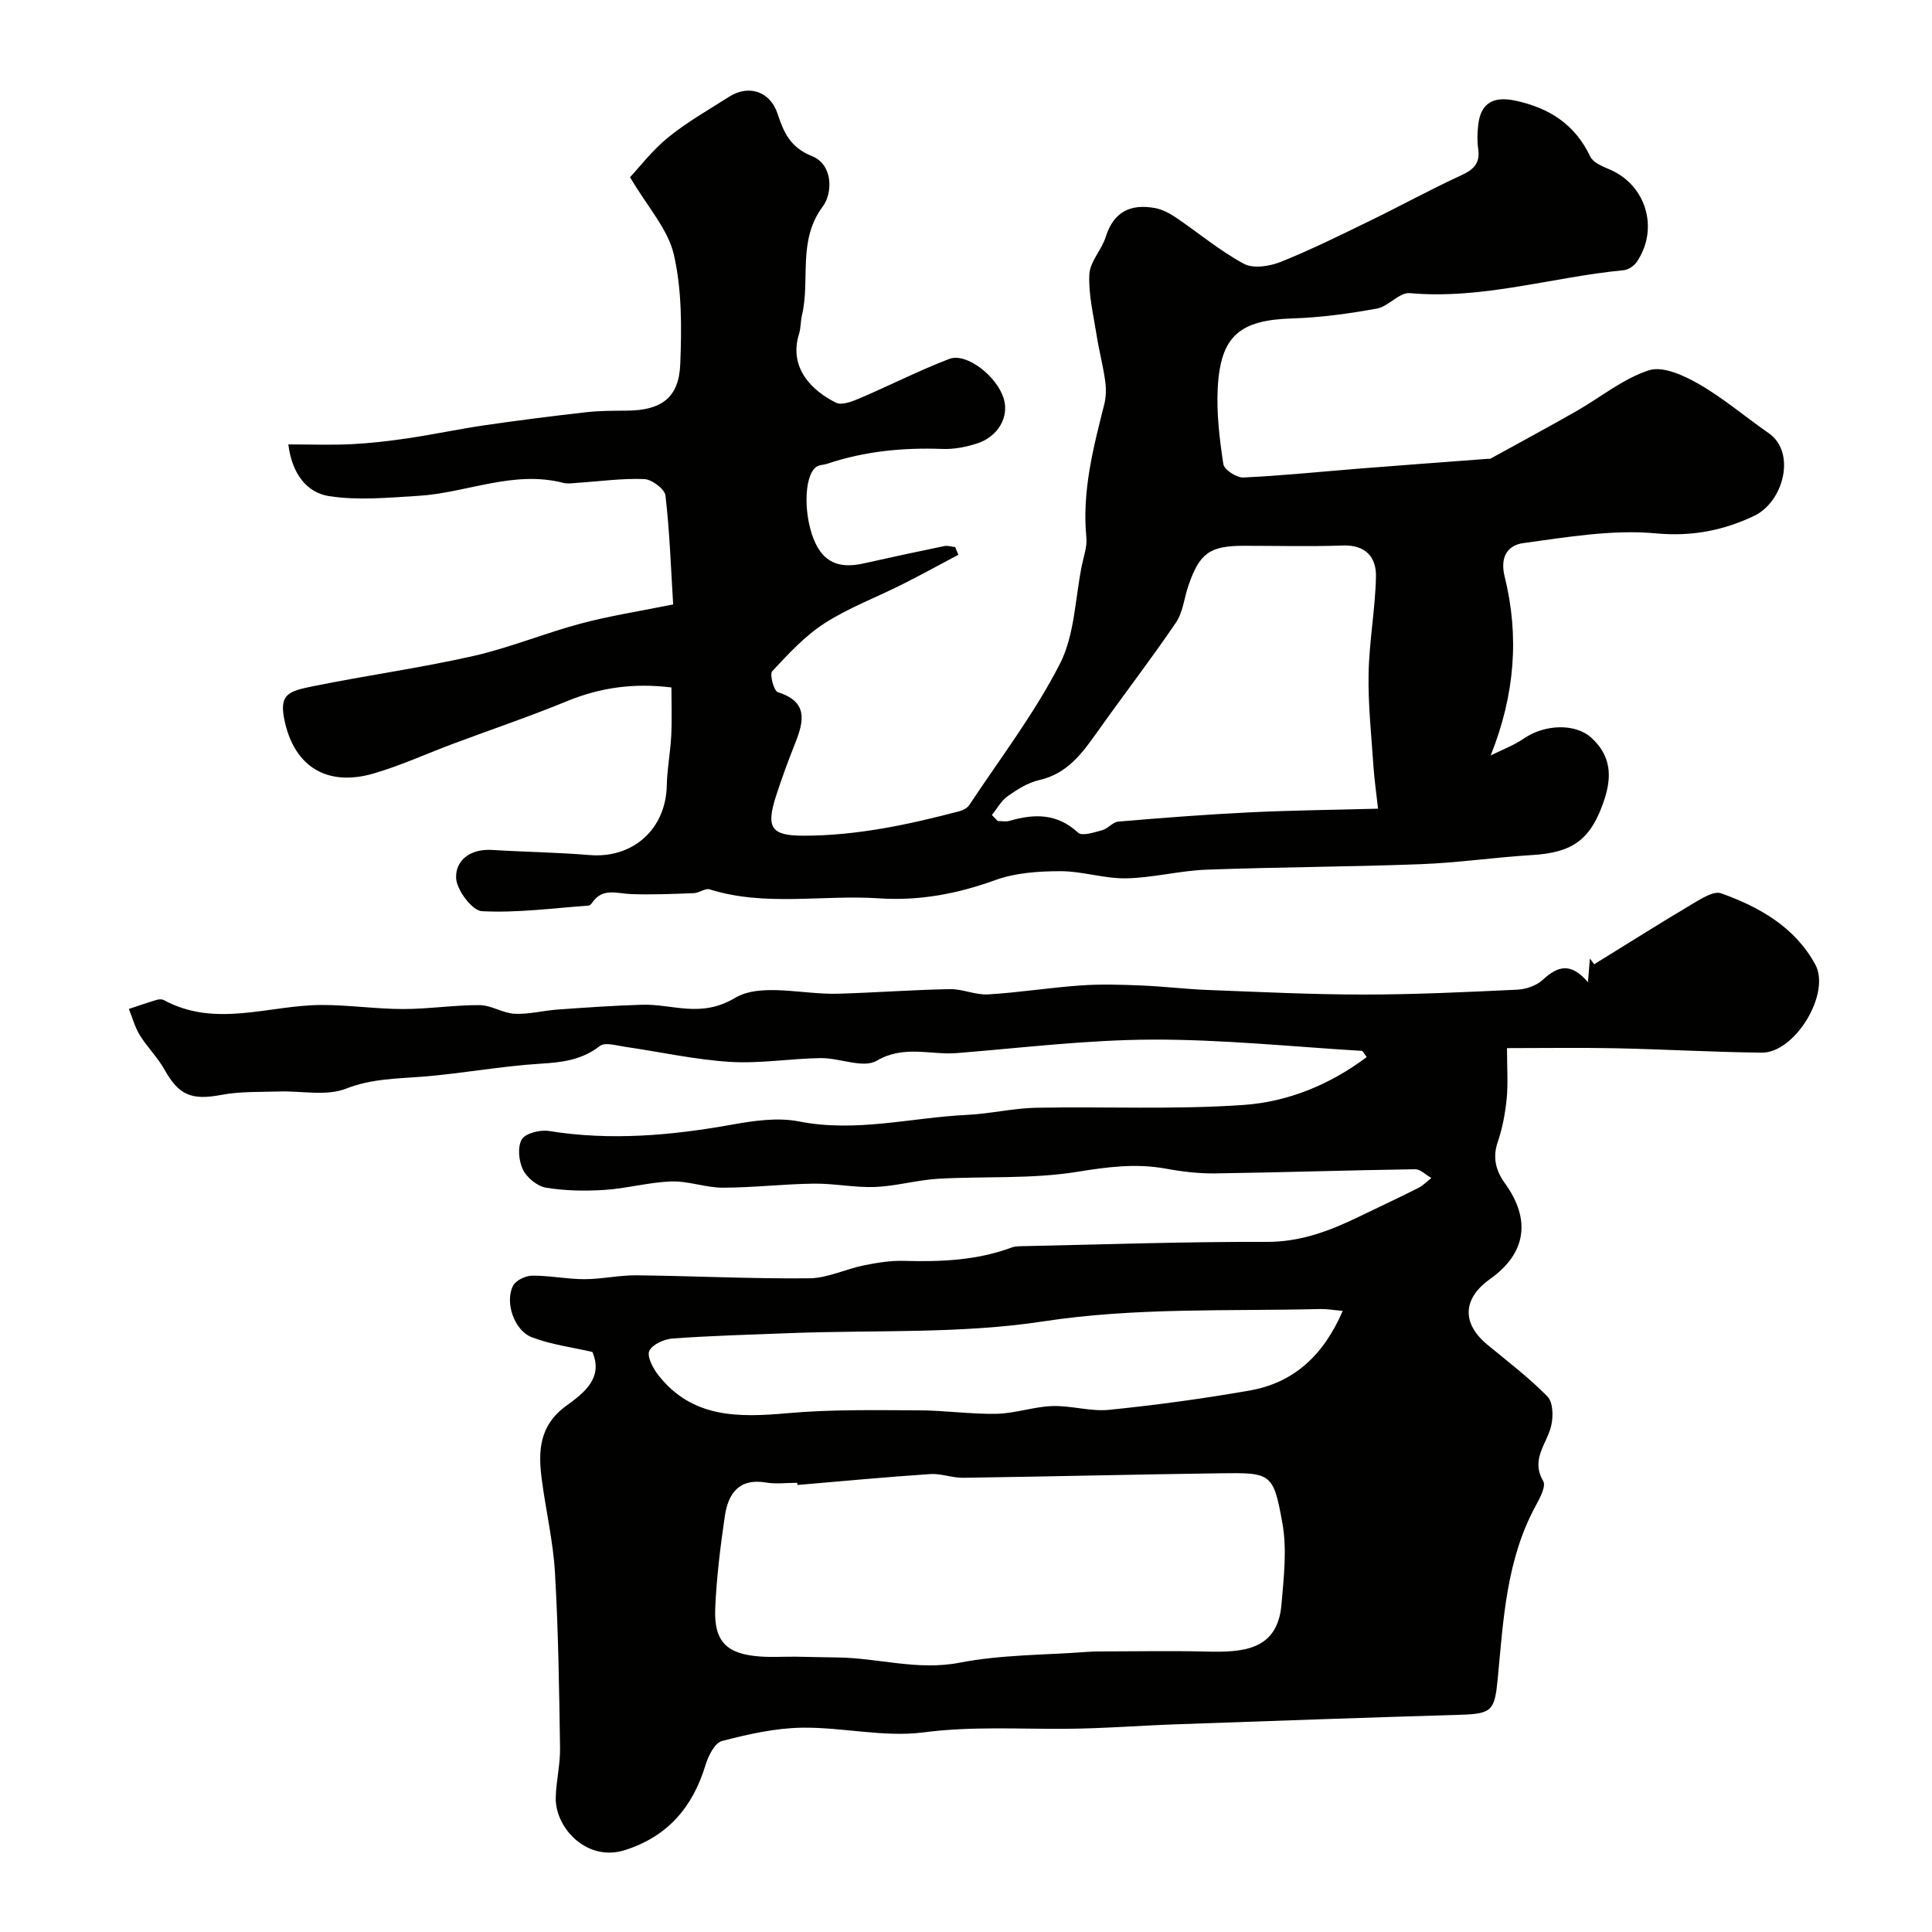
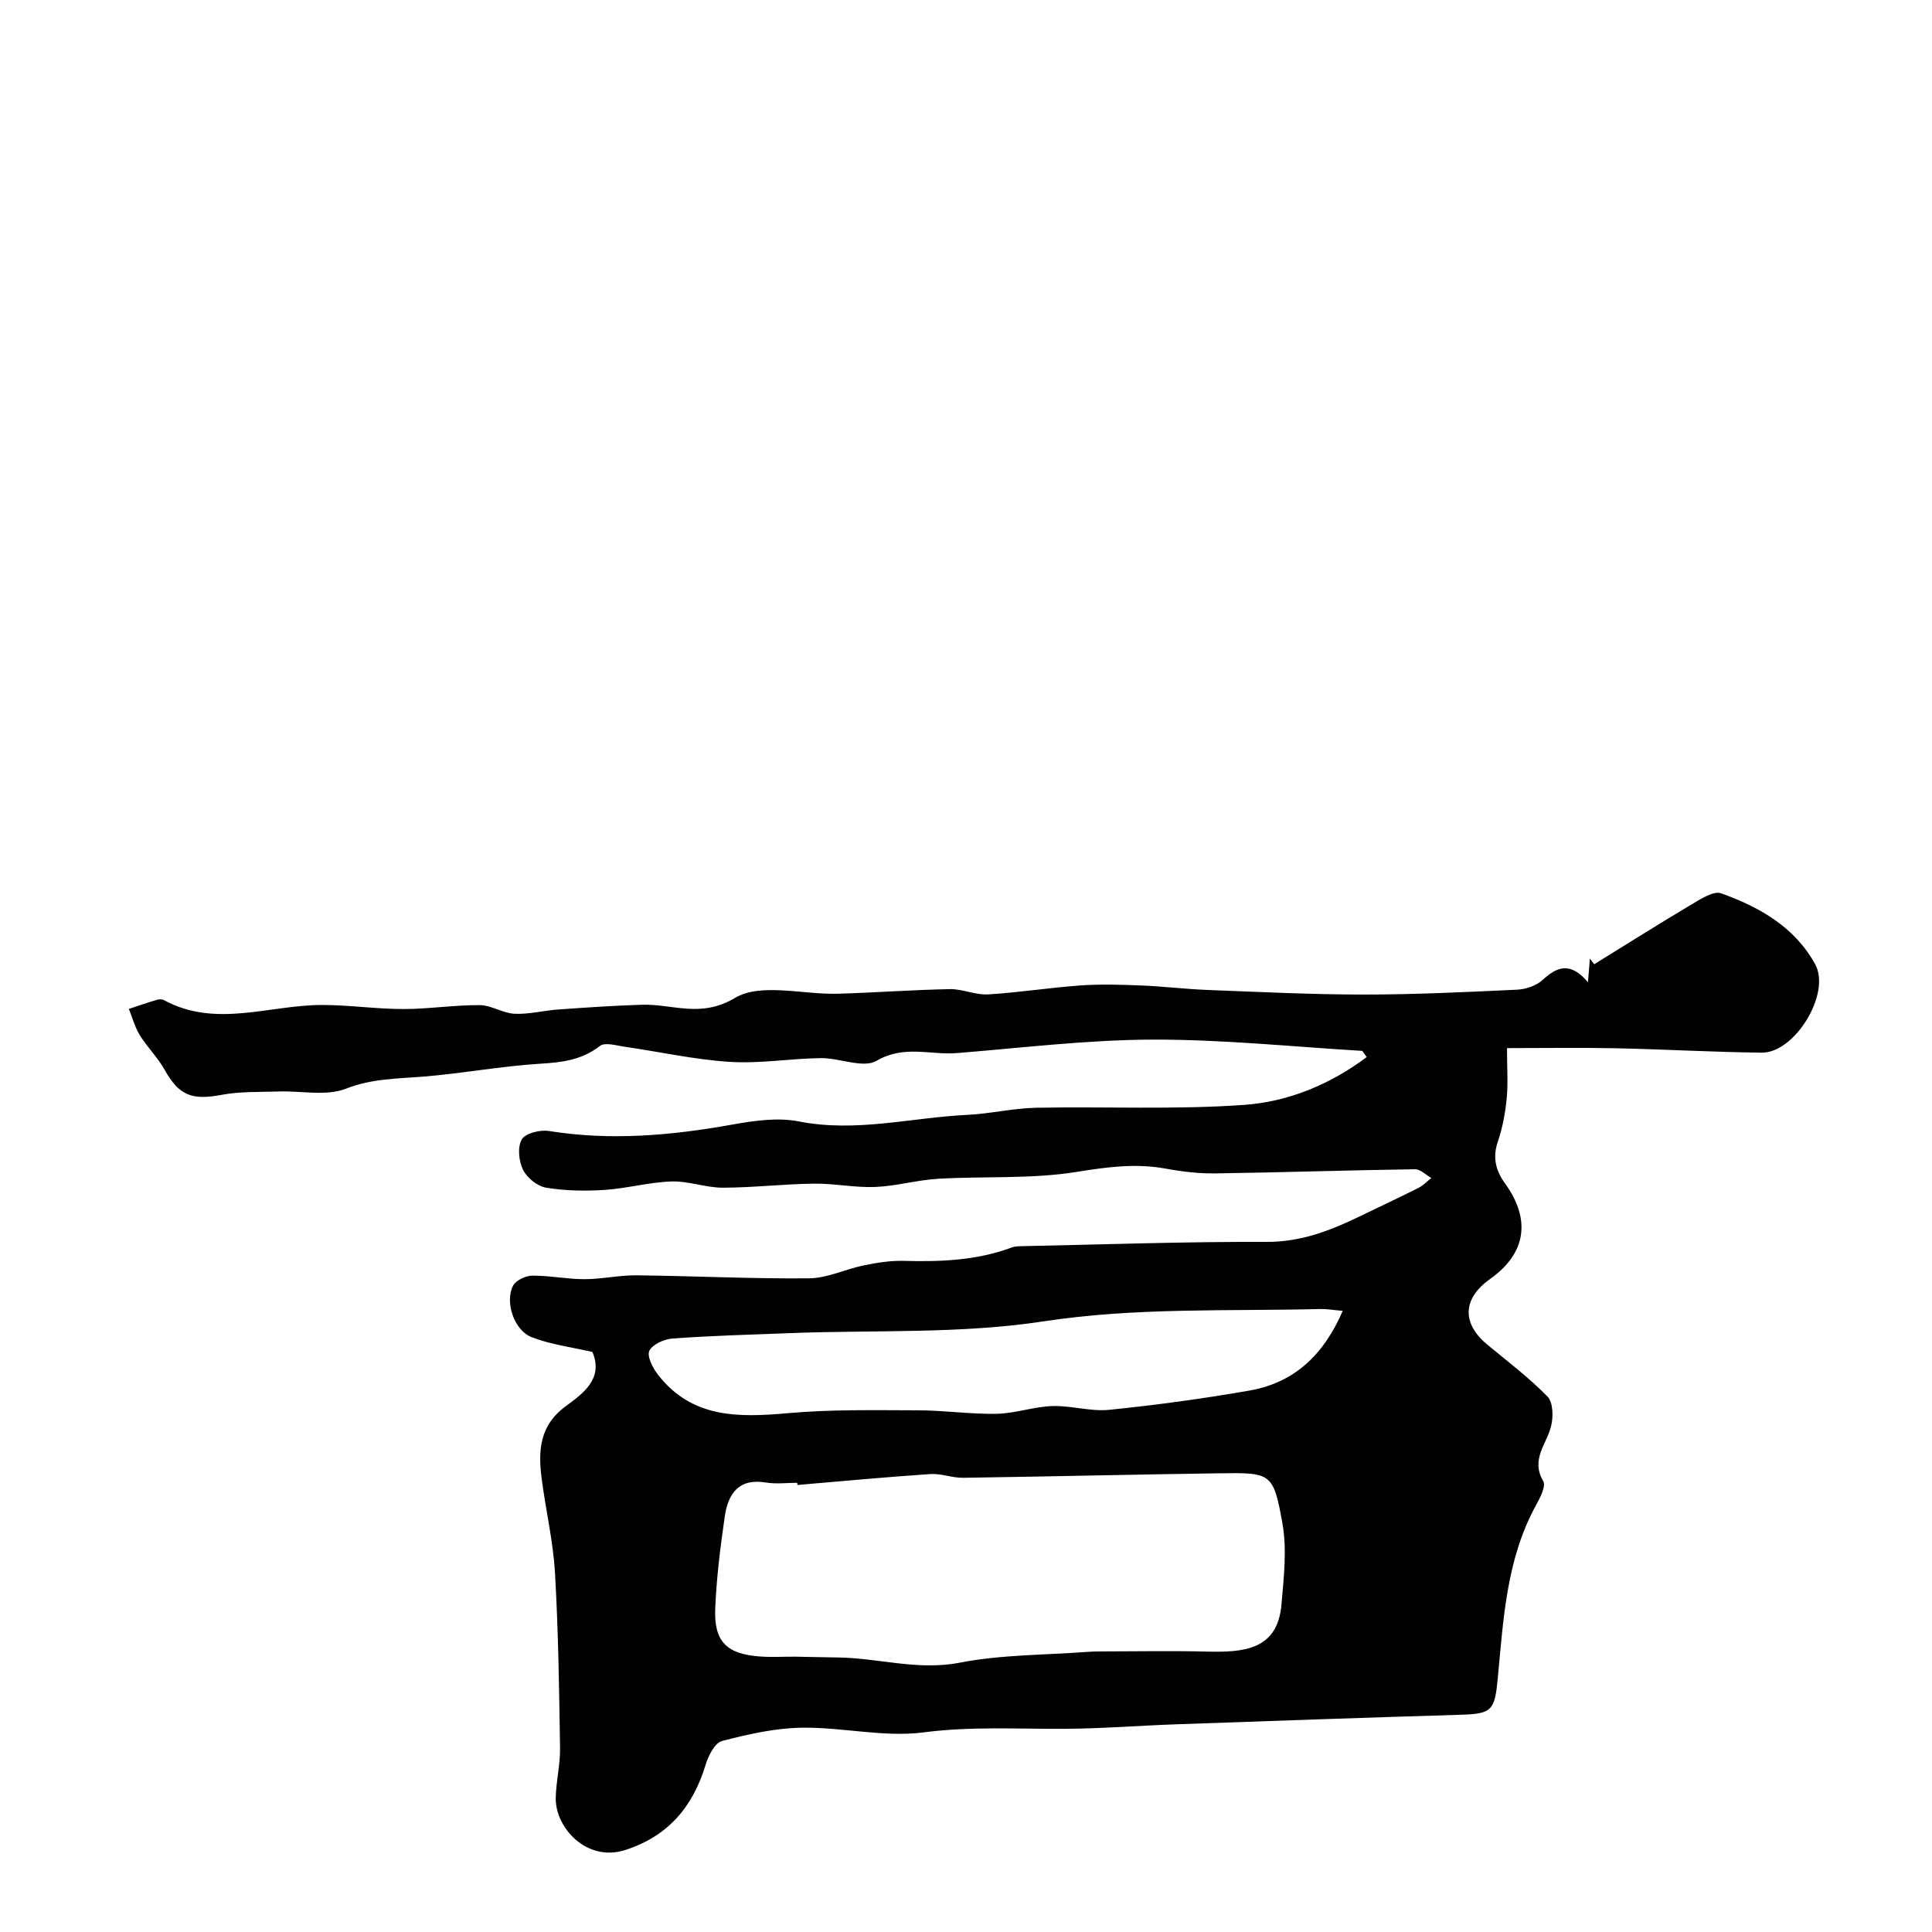
<svg xmlns="http://www.w3.org/2000/svg" enable-background="new 0 0 400 400" viewBox="0 0 400 400">
  <g fill="#010100">
    <path d="m328.77 203.36c.19-2.31.29-3.61.4-4.91.3.4.59.79.89 1.19 6.81-4.21 13.58-8.48 20.46-12.57 1.79-1.06 4.31-2.66 5.82-2.12 7.95 2.85 15.27 6.99 19.49 14.73 3.28 6.01-4.22 18.34-11.08 18.26-10.1-.11-20.2-.7-30.3-.91-7.25-.15-14.51-.03-22.44-.03 0 4.28.24 7.41-.07 10.49-.3 3.03-.88 6.11-1.86 8.98-1.11 3.28-.33 6 1.52 8.55 5.42 7.5 4.37 14.49-3.09 19.78-5.71 4.05-5.91 9.17-.58 13.59 4.23 3.5 8.64 6.84 12.46 10.75 1.17 1.2 1.23 4.2.75 6.12-.92 3.74-4.28 6.9-1.63 11.39.6 1.02-.63 3.42-1.47 4.94-6.19 11.25-6.78 23.74-7.96 36.05-.62 6.43-1.17 7.19-7.58 7.38-19.68.59-39.36 1.28-59.04 1.98-7.6.27-15.2.88-22.8.93-9.81.07-19.54-.55-29.44.74-8.2 1.07-16.78-1.09-25.17-.97-5.55.08-11.17 1.35-16.58 2.76-1.48.39-2.82 3.06-3.39 4.94-2.64 8.73-7.82 14.82-16.68 17.64-7.93 2.53-14.49-4.65-14.34-10.86.08-3.44.95-6.87.89-10.3-.18-12.1-.35-24.22-1.05-36.3-.38-6.5-1.91-12.93-2.75-19.41-.74-5.74-.51-11 4.98-15.03 3.58-2.63 7.88-5.7 5.52-11.23-4.16-.97-8.56-1.51-12.57-3.06-3.65-1.41-5.6-7.29-3.86-10.65.58-1.12 2.6-2.08 3.97-2.09 3.6-.03 7.2.73 10.8.73s7.2-.84 10.8-.8c11.93.13 23.85.74 35.77.62 3.77-.04 7.5-1.91 11.3-2.68 2.71-.55 5.52-1.01 8.27-.93 7.61.21 15.1-.08 22.34-2.77.75-.28 1.63-.26 2.45-.28 16.77-.35 33.53-.94 50.3-.88 7.06.03 13.11-2.29 19.18-5.23 4.09-1.98 8.21-3.9 12.26-5.94.99-.5 1.8-1.36 2.69-2.06-1.13-.63-2.26-1.82-3.38-1.81-13.77.2-27.53.66-41.3.86-3.42.05-6.9-.36-10.28-.98-6.23-1.15-12.15-.35-18.41.66-9.4 1.52-19.14.88-28.72 1.43-4.36.25-8.67 1.52-13.03 1.7-4.24.17-8.52-.75-12.78-.69-6.27.08-12.53.83-18.8.84-3.55 0-7.11-1.41-10.64-1.29-4.63.15-9.22 1.45-13.86 1.75-4.02.26-8.15.19-12.12-.47-1.8-.3-3.94-2.06-4.76-3.73-.87-1.79-1.16-4.72-.23-6.27.76-1.28 3.79-2.02 5.61-1.73 12.75 2.05 25.31.94 37.91-1.32 4.53-.81 9.44-1.53 13.85-.66 11.83 2.34 23.28-.81 34.89-1.36 4.73-.23 9.43-1.37 14.15-1.47 14.37-.28 28.79.42 43.09-.59 9.11-.64 17.82-4.19 25.43-9.91-.63-.8-.81-1.26-1.02-1.28-14.48-.87-28.96-2.38-43.44-2.33-13.47.05-26.94 1.71-40.4 2.79-5.49.44-10.93-1.74-16.61 1.59-2.78 1.63-7.65-.6-11.57-.55-6.27.08-12.57 1.17-18.79.78-7.3-.46-14.52-2.08-21.79-3.13-1.73-.25-4.1-.98-5.14-.17-3.74 2.91-7.8 3.41-12.34 3.68-8.13.5-16.2 2.03-24.33 2.68-5.39.43-10.58.4-15.91 2.49-4.06 1.59-9.19.43-13.85.58-3.98.13-8.04-.03-11.92.7-6.18 1.16-8.81.12-11.79-5.21-1.42-2.54-3.58-4.65-5.12-7.14-1.02-1.65-1.53-3.62-2.27-5.44 1.92-.64 3.83-1.3 5.77-1.88.45-.14 1.09-.16 1.48.05 10.73 5.83 21.76 1.03 32.66 1.01 5.64-.01 11.28.84 16.93.84 5.26 0 10.52-.84 15.78-.81 2.42.01 4.81 1.68 7.26 1.79 2.96.14 5.95-.67 8.94-.88 5.81-.41 11.64-.82 17.46-.99 6.35-.18 12.09 2.83 19.21-1.41 5.37-3.19 14.08-.66 21.3-.87 7.74-.22 15.46-.81 23.2-.95 2.63-.05 5.31 1.25 7.91 1.09 6.37-.38 12.7-1.4 19.07-1.85 4.17-.3 8.38-.17 12.56 0 4.6.18 9.19.75 13.8.93 10.76.41 21.53.95 32.3.95 10.62 0 21.24-.51 31.85-1.01 1.82-.09 3.99-.85 5.29-2.07 3.03-2.79 5.75-3.68 9.32.53zm-163.67 104.09c-.01-.15-.03-.3-.04-.45-2.16 0-4.38.29-6.48-.06-5.65-.94-7.84 2.35-8.52 7.01-.92 6.31-1.71 12.67-1.98 19.03-.29 6.89 2.35 9.48 9.27 9.98 2.48.18 4.99.01 7.49.04 2.82.03 5.65.14 8.47.16 8.45.07 16.64 2.78 25.38 1.08 8.64-1.68 17.64-1.57 26.48-2.24.99-.07 1.99-.09 2.99-.09 7.2-.01 14.39-.15 21.59.03 7.66.19 14.77-.26 15.57-9.79.47-5.57 1.16-11.35.19-16.76-1.87-10.47-2.32-10.51-13.03-10.36-17.7.24-35.39.68-53.09.93-2.25.03-4.54-.92-6.77-.77-9.18.61-18.35 1.48-27.52 2.26zm112.9-36.05c-2.12-.18-3.38-.42-4.64-.38-19.12.48-38.18-.37-57.36 2.56-17.21 2.63-34.96 1.75-52.46 2.43-8.09.31-16.18.53-24.25 1.11-1.75.12-4.22 1.21-4.85 2.56-.54 1.15.74 3.59 1.82 4.98 7.04 9.02 16.69 8.83 26.89 7.92 8.94-.8 17.97-.61 26.96-.59 5.42.01 10.84.83 16.24.72 3.85-.08 7.67-1.47 11.52-1.6 3.91-.13 7.91 1.17 11.77.78 9.74-.99 19.46-2.31 29.1-4 9.13-1.61 15.26-7.25 19.26-16.49z" />
-     <path d="m139.37 125.14c-.46-7.43-.72-15.02-1.59-22.54-.16-1.35-2.82-3.35-4.39-3.41-4.58-.19-9.19.47-13.79.77-1 .07-2.05.25-2.99.01-10.35-2.67-20 2.09-30.02 2.69-6.15.37-12.44.99-18.45.06-4.65-.72-7.7-4.66-8.44-10.71 4.66 0 8.89.16 13.11-.05 3.93-.2 7.87-.66 11.77-1.24 5.31-.79 10.56-1.92 15.87-2.69 6.94-1.01 13.91-1.89 20.88-2.68 2.79-.32 5.63-.31 8.45-.33 7.13-.05 10.79-2.64 11.06-9.64.3-7.56.35-15.39-1.33-22.68-1.21-5.25-5.41-9.81-9.07-16.01 1.92-2.04 4.58-5.55 7.9-8.25 3.9-3.17 8.34-5.68 12.6-8.4 4.03-2.58 8.49-1.15 10.02 3.44 1.31 3.94 2.61 7.02 7.19 8.86 4.29 1.72 4.31 7.58 2.19 10.42-5.27 7.07-2.55 15.11-4.3 22.5-.3 1.27-.22 2.64-.61 3.87-2.2 7.07 2.73 11.8 7.65 14.24 1.2.6 3.37-.25 4.9-.9 6.22-2.66 12.26-5.75 18.56-8.16 3.59-1.37 9.93 3.64 11.29 8.28 1.1 3.73-1.16 7.79-5.5 9.21-2.29.75-4.82 1.24-7.21 1.15-8.14-.3-16.09.46-23.83 3.06-.76.26-1.71.22-2.31.67-2.67 1.98-2.63 10.66-.09 15.91 2.12 4.38 5.67 5.02 9.96 4.05 5.54-1.24 11.09-2.44 16.65-3.58.71-.15 1.51.13 2.26.21.22.53.44 1.06.66 1.59-3.86 2.04-7.68 4.15-11.58 6.11-5.36 2.7-11.08 4.83-16.09 8.05-4.09 2.62-7.52 6.36-10.87 9.95-.58.62.34 4.1 1.17 4.35 6.26 1.95 5.42 5.93 3.6 10.51-1.44 3.62-2.79 7.29-3.99 11-2.12 6.56-.96 8.18 5.61 8.19 11.06.02 21.77-2.28 32.39-5.07.74-.19 1.6-.66 2.01-1.26 6.4-9.67 13.52-18.98 18.77-29.25 3.07-6 3.15-13.54 4.55-20.4.39-1.91 1.12-3.89.93-5.76-.93-9.53 1.43-18.55 3.72-27.63.39-1.56.39-3.3.16-4.9-.45-3.16-1.28-6.27-1.77-9.42-.65-4.17-1.7-8.39-1.49-12.53.13-2.64 2.55-5.08 3.4-7.78 1.65-5.25 5.21-6.86 10.21-5.94 1.49.28 2.98 1.06 4.26 1.92 4.72 3.2 9.14 6.93 14.13 9.62 1.95 1.05 5.36.51 7.65-.41 6.33-2.54 12.45-5.58 18.59-8.57 6.27-3.05 12.39-6.42 18.72-9.33 2.58-1.19 3.98-2.48 3.55-5.46-.24-1.63-.19-3.34 0-4.99.52-4.62 3.22-6 7.79-5 7.01 1.53 12.26 4.93 15.41 11.56.58 1.22 2.45 2.01 3.89 2.61 7.62 3.16 10.43 12.23 5.76 19.17-.56.83-1.74 1.64-2.7 1.74-14.78 1.41-29.2 6.11-44.33 4.75-2.15-.19-4.41 2.77-6.81 3.2-5.78 1.05-11.67 1.86-17.54 2.04-10.8.33-14.84 3.58-15.4 14.41-.27 5.23.37 10.56 1.16 15.75.18 1.16 2.75 2.84 4.14 2.77 8.05-.37 16.07-1.21 24.1-1.85 8.85-.7 17.71-1.35 26.57-2.02.17-.01.36.04.49-.03 5.92-3.25 11.86-6.46 17.73-9.8 5.04-2.87 9.71-6.76 15.1-8.5 2.89-.93 7.28 1.1 10.37 2.88 5.07 2.92 9.58 6.79 14.41 10.14 5.73 3.97 3.12 14.23-3.06 17.15-6.3 2.98-12.79 4.29-20.27 3.6-9.03-.84-18.36.78-27.47 2.01-2.96.4-4.96 2.55-3.86 6.97 3.03 12.24 2.14 24.4-2.9 37 2.32-1.16 4.8-2.08 6.92-3.54 4.25-2.92 10.62-3.16 13.93-.12 4.08 3.73 4.28 8.01 2.66 12.87-2.71 8.15-6.43 10.9-14.93 11.41-7.71.47-15.39 1.6-23.1 1.89-14.78.56-29.59.59-44.37 1.14-5.55.21-11.06 1.69-16.6 1.79-4.52.08-9.07-1.49-13.6-1.48-4.5.01-9.27.32-13.44 1.83-7.88 2.86-15.79 4.35-24.13 3.79-11.67-.78-23.52 1.76-35.06-1.86-.91-.28-2.15.75-3.26.79-4.34.16-8.69.35-13.03.19-2.88-.11-5.86-1.36-7.99 1.74-.18.27-.48.62-.74.64-7.38.53-14.8 1.55-22.14 1.16-2-.11-5.24-4.43-5.32-6.9-.12-3.79 3.12-6.05 7.44-5.78 6.73.42 13.49.5 20.2 1.06 8.97.74 15.79-5.36 15.98-14.4.07-3.44.75-6.86.92-10.3.17-3.28.04-6.58.04-10-7.77-.96-14.72.01-21.57 2.82-7.79 3.2-15.79 5.91-23.68 8.86-5.45 2.04-10.77 4.48-16.33 6.11-9.59 2.82-16.34-1.29-18.45-10.62-1.29-5.7.51-6.35 5.87-7.43 11-2.23 22.15-3.77 33.09-6.24 7.54-1.7 14.78-4.72 22.27-6.72 5.95-1.59 12.08-2.54 19.16-3.97zm65.99 43.6c.4.41.8.83 1.21 1.24.81 0 1.68.19 2.43-.03 5.14-1.5 9.87-1.58 14.21 2.45.82.76 3.35-.07 4.99-.52 1.2-.32 2.2-1.69 3.36-1.78 8.98-.76 17.96-1.46 26.96-1.9 8.71-.43 17.43-.52 26.79-.77-.4-3.6-.78-6.16-.95-8.74-.42-6.38-1.13-12.78-1.01-19.16.12-6.71 1.38-13.4 1.53-20.12.09-4.02-2.1-6.63-6.84-6.47-6.82.24-13.64.06-20.47.06-7.09 0-9.2 1.49-11.52 8.24-.88 2.56-1.13 5.52-2.59 7.67-5.23 7.69-10.91 15.06-16.29 22.65-3.13 4.42-6.21 8.64-12.02 9.95-2.32.52-4.54 1.93-6.52 3.33-1.35.95-2.2 2.58-3.27 3.9z" />
  </g>
</svg>